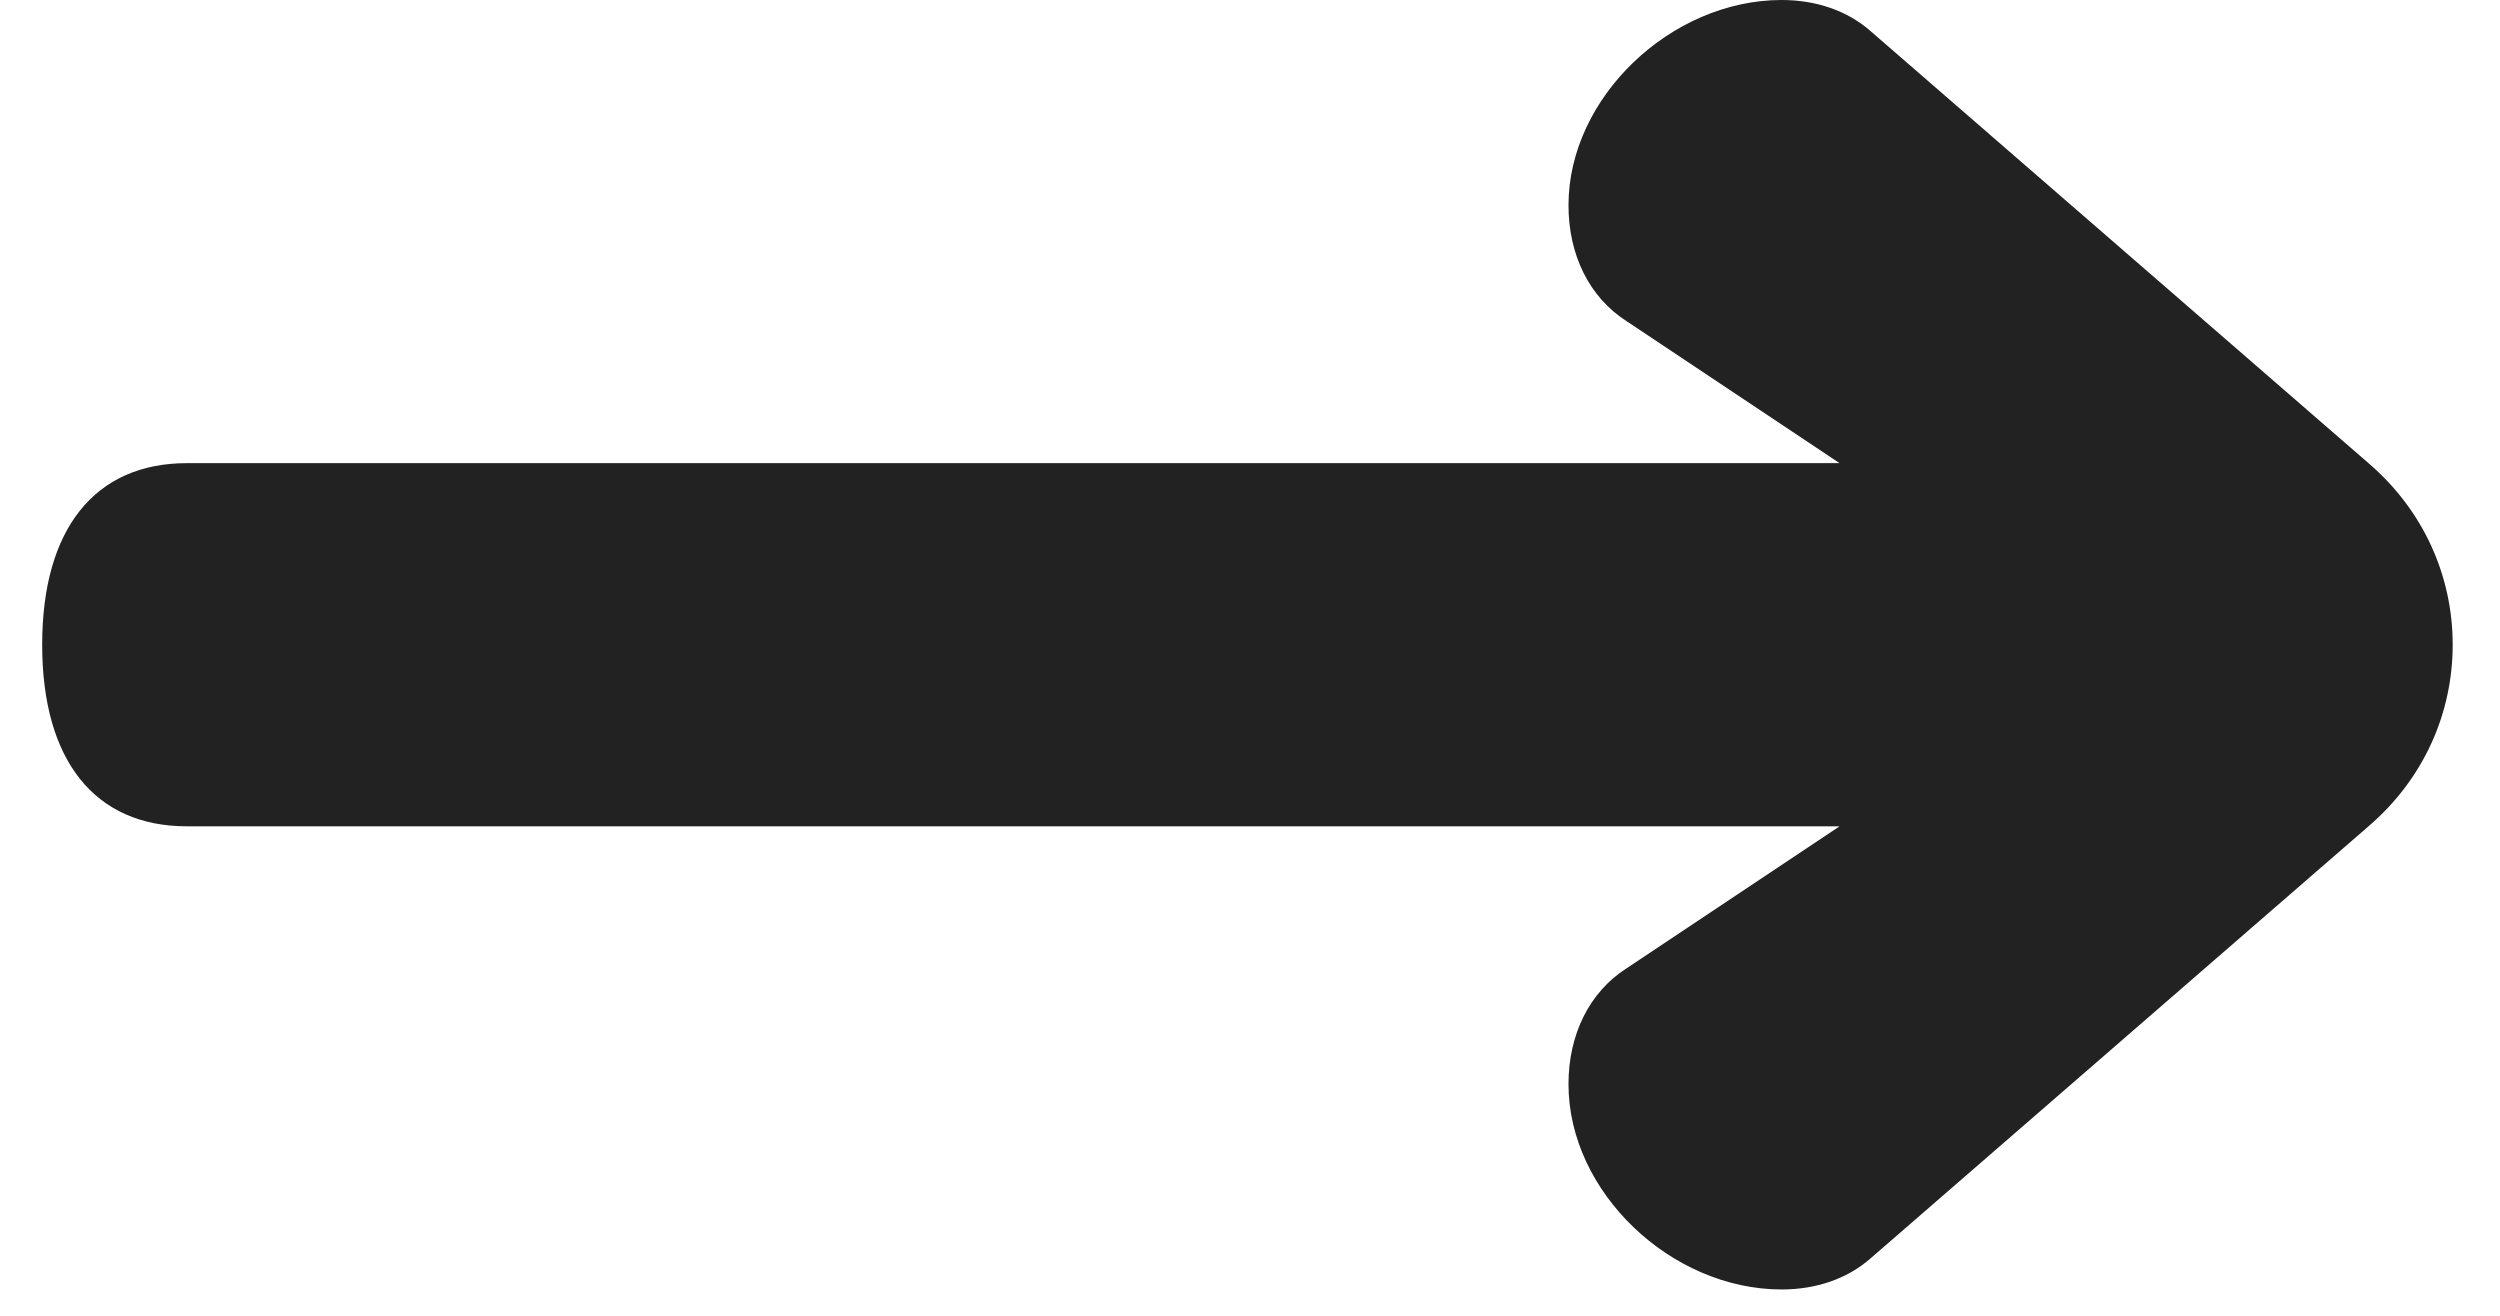
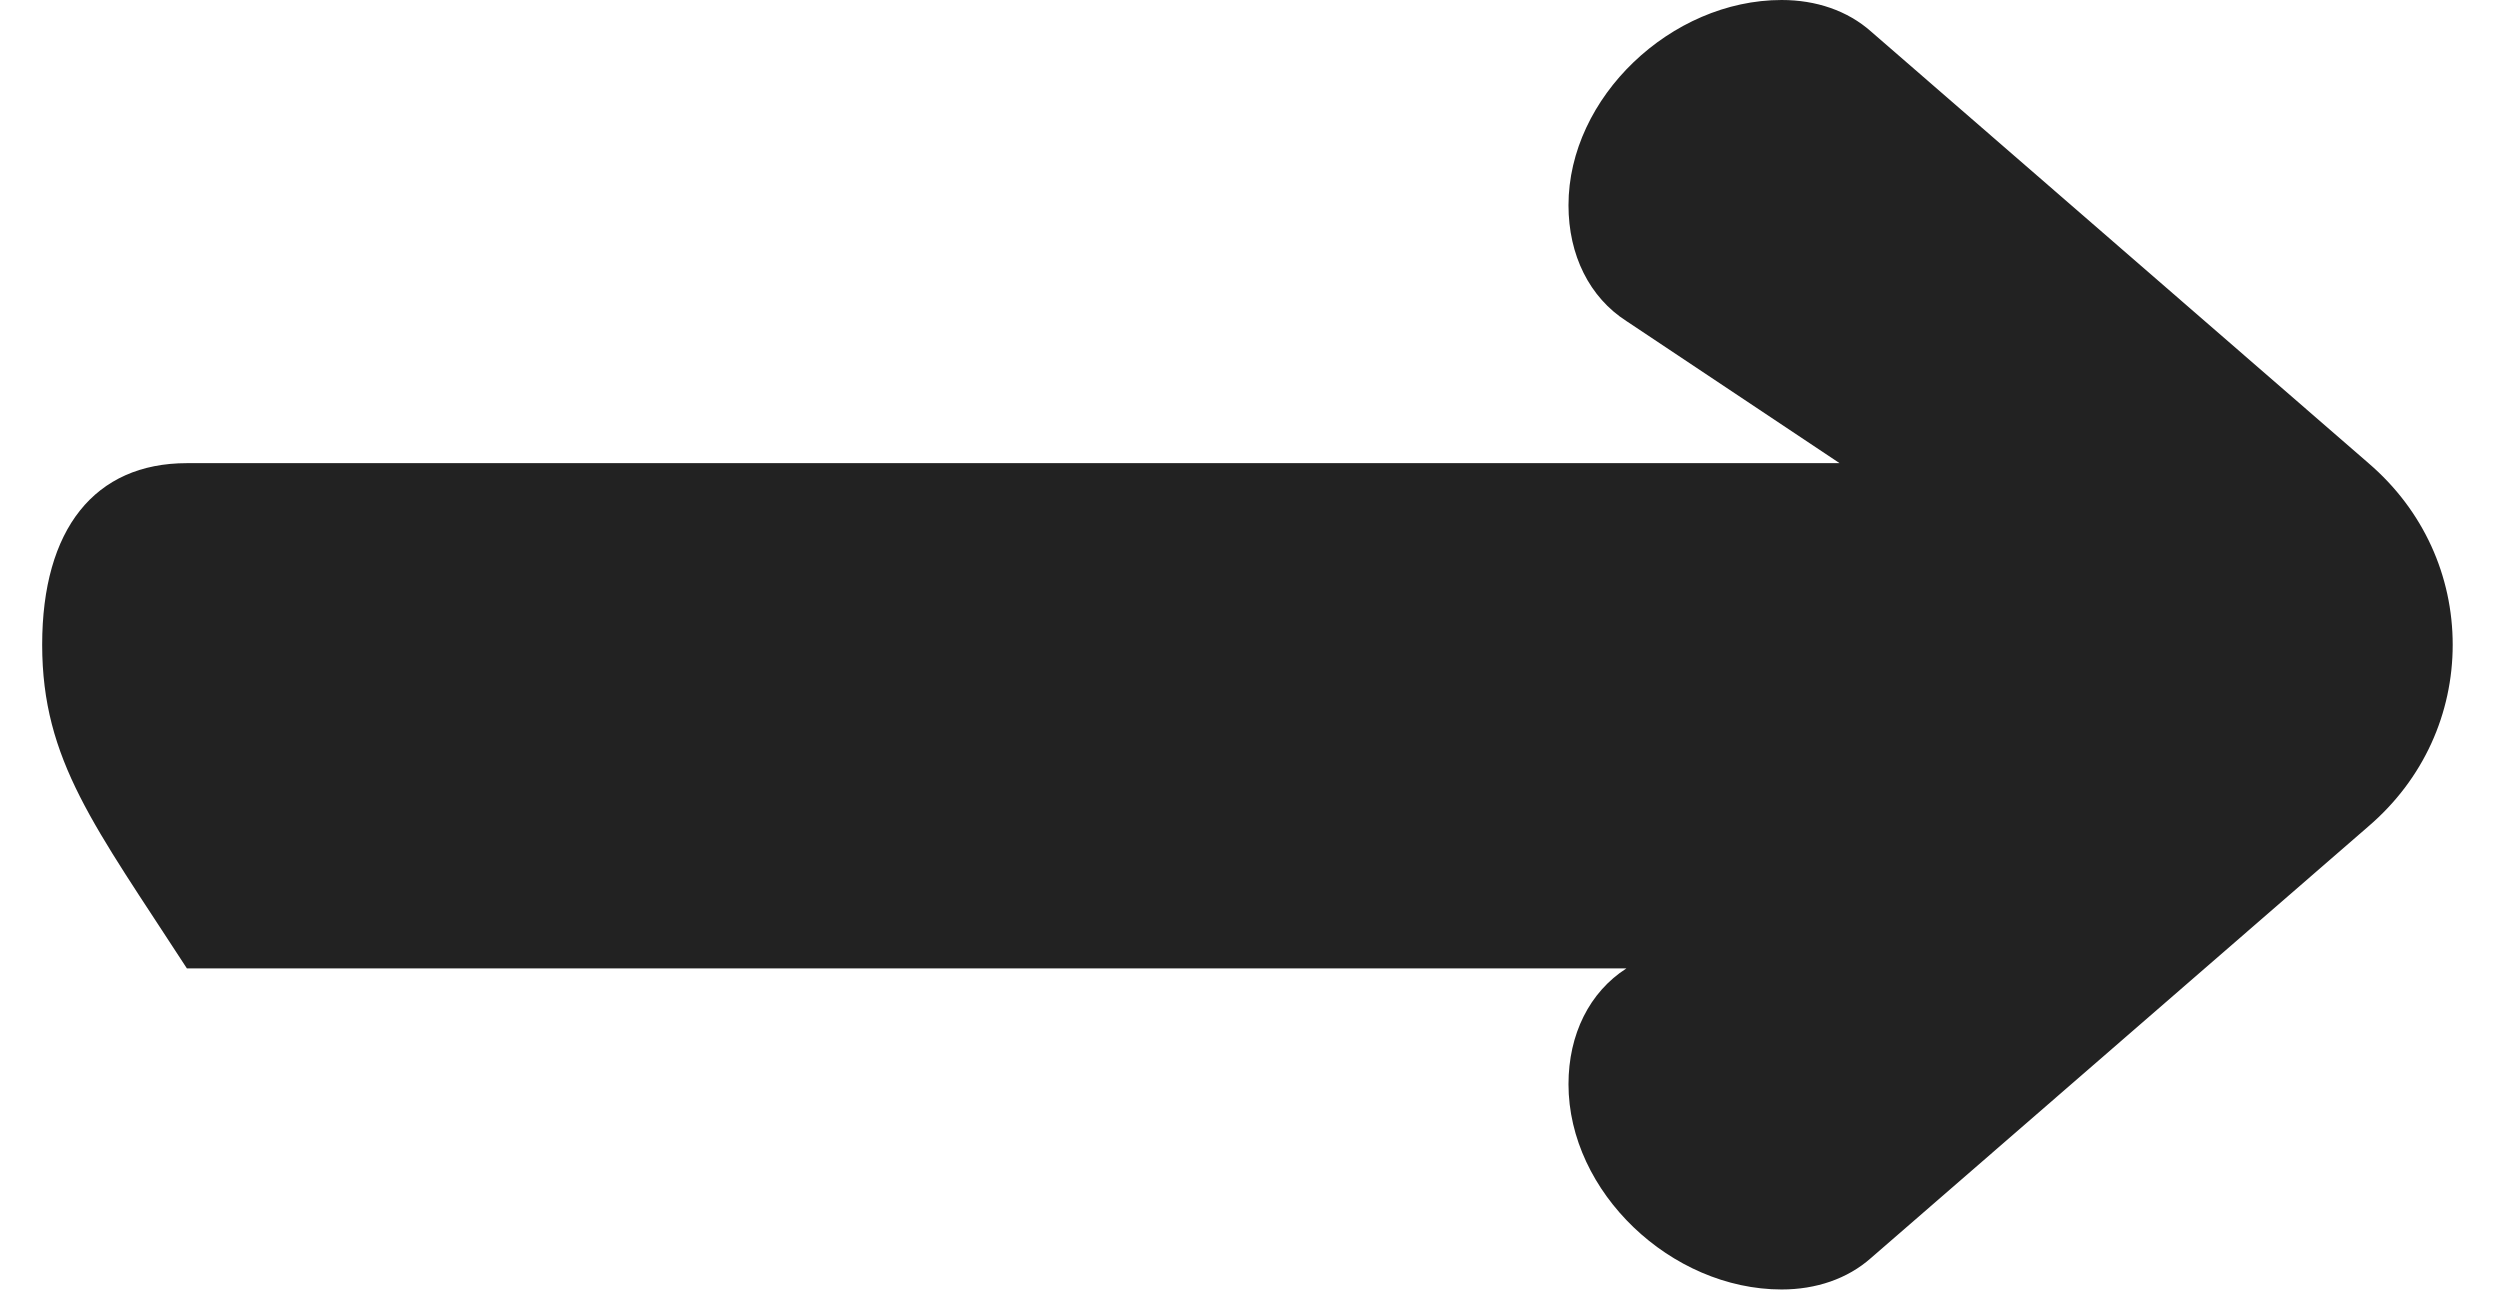
<svg xmlns="http://www.w3.org/2000/svg" width="38" height="20" viewBox="0 0 38 20" fill="none">
-   <path d="M24.721 14.72L27.961 12.56H2.841C1.441 12.56 0.641 11.56 0.641 9.8C0.641 8.04 1.441 7.04 2.841 7.04H27.961L24.721 4.88C24.161 4.52 23.841 3.88 23.841 3.12C23.841 1.48 25.401 0 27.081 0C27.601 0 28.081 0.16 28.441 0.48L36.001 7.04C36.841 7.76 37.281 8.76 37.281 9.8C37.281 10.84 36.841 11.84 36.001 12.56L28.441 19.12C28.081 19.44 27.601 19.6 27.081 19.6C25.401 19.6 23.841 18.12 23.841 16.48C23.841 15.72 24.161 15.08 24.721 14.72Z" fill="#222222" />
+   <path d="M24.721 14.72H2.841C1.441 12.56 0.641 11.56 0.641 9.8C0.641 8.04 1.441 7.04 2.841 7.04H27.961L24.721 4.88C24.161 4.52 23.841 3.88 23.841 3.12C23.841 1.48 25.401 0 27.081 0C27.601 0 28.081 0.16 28.441 0.48L36.001 7.04C36.841 7.76 37.281 8.76 37.281 9.8C37.281 10.84 36.841 11.84 36.001 12.56L28.441 19.12C28.081 19.44 27.601 19.6 27.081 19.6C25.401 19.6 23.841 18.12 23.841 16.48C23.841 15.72 24.161 15.08 24.721 14.72Z" fill="#222222" />
</svg>